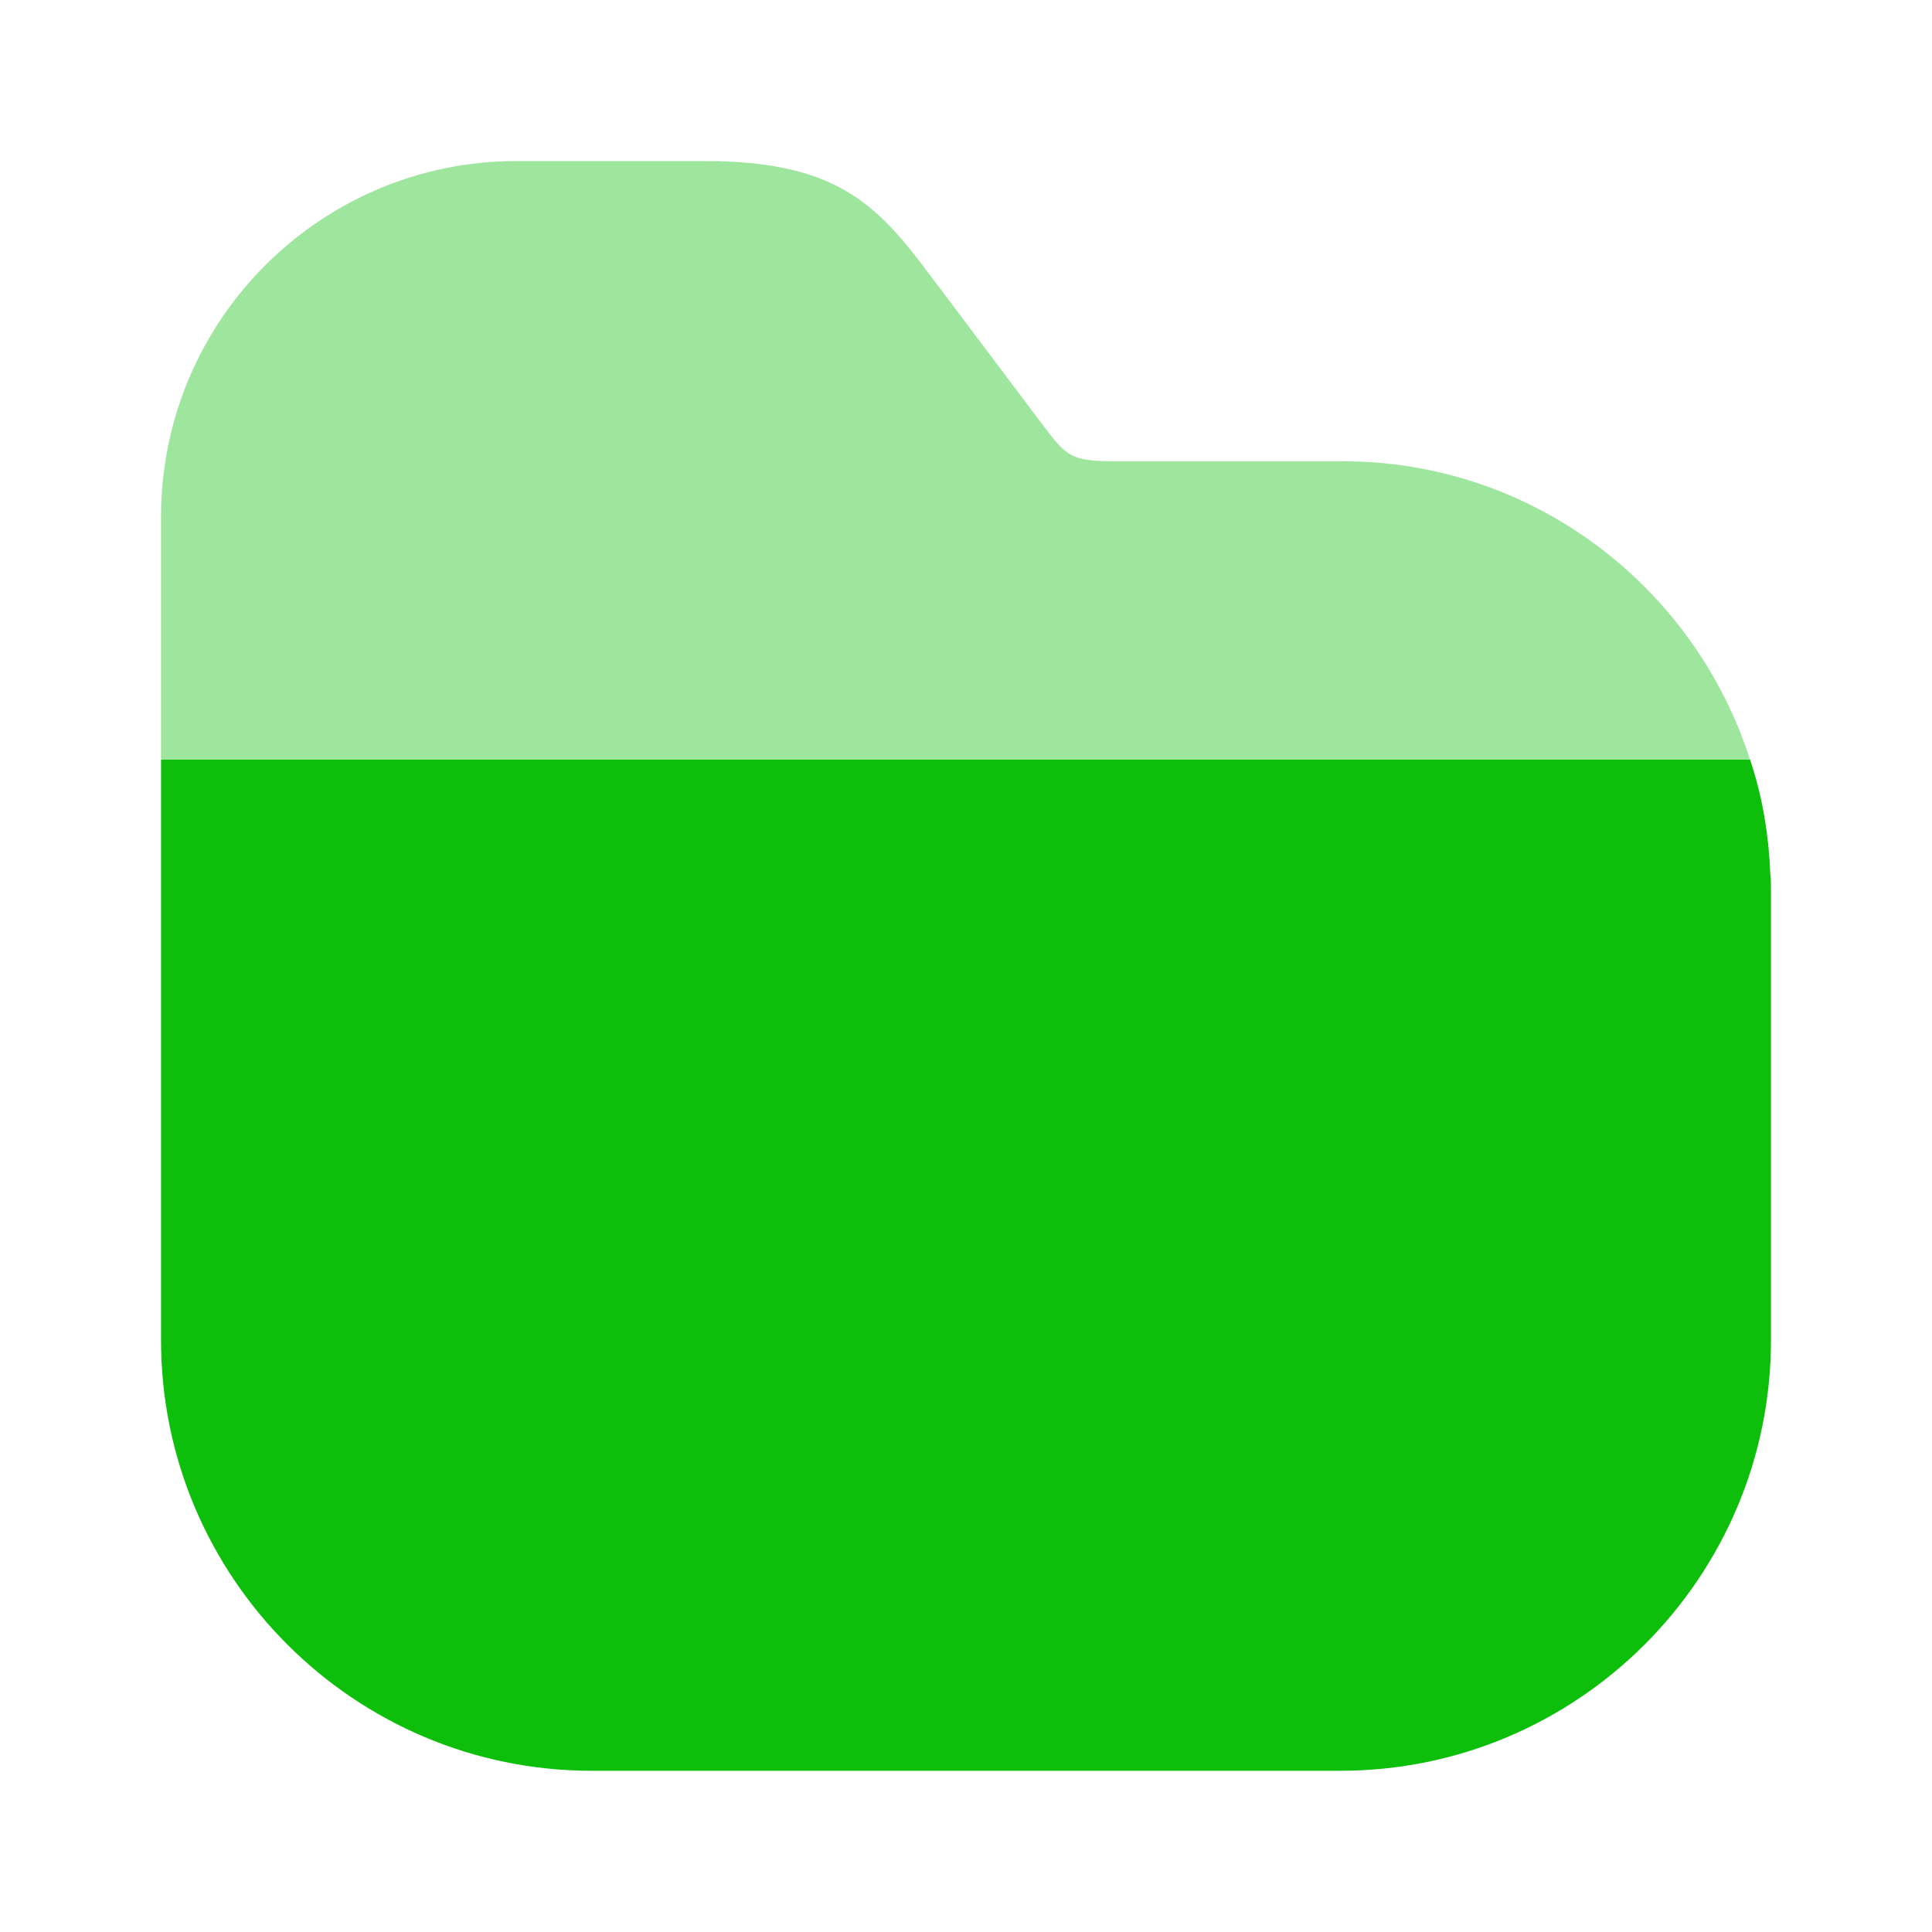
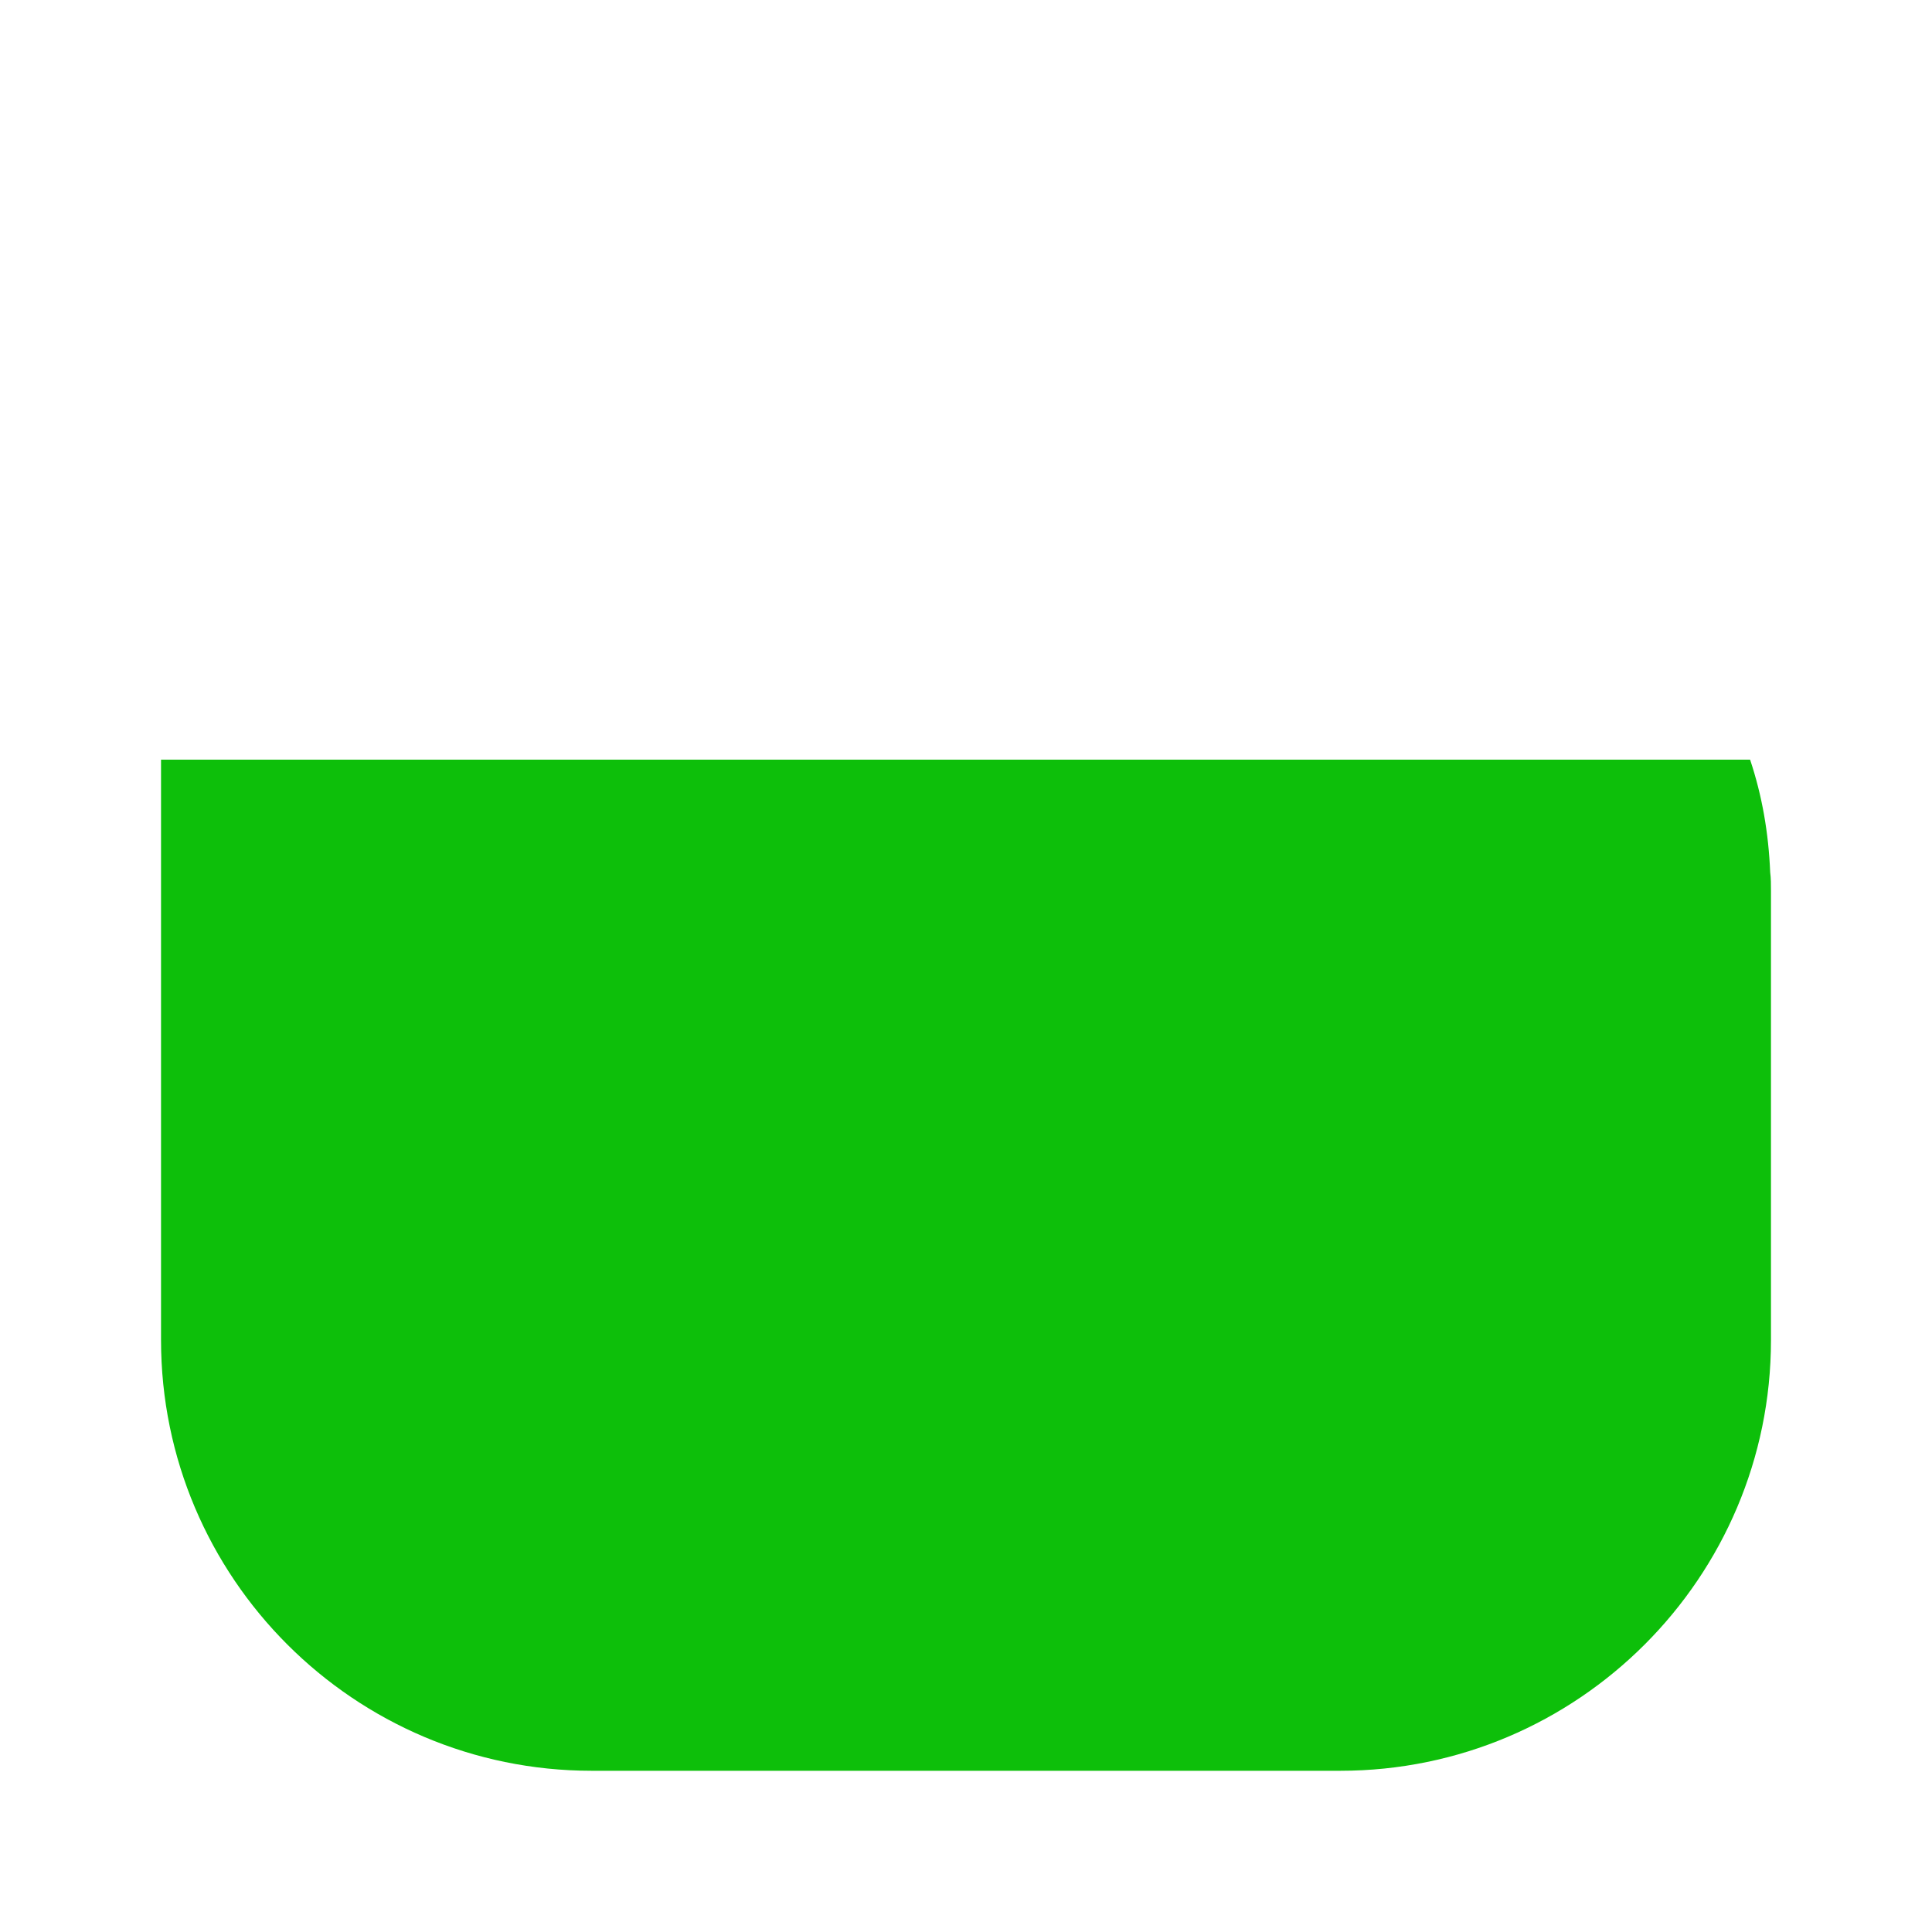
<svg xmlns="http://www.w3.org/2000/svg" width="20" height="20" viewBox="0 0 20 20" fill="none">
  <path d="M18.333 9.223V13.873C18.333 16.331 16.333 18.331 13.875 18.331H6.125C3.667 18.331 1.667 16.331 1.667 13.873V7.864H18.117C18.242 8.239 18.308 8.623 18.325 9.031C18.333 9.089 18.333 9.164 18.333 9.223Z" fill="#0DBF0A" />
-   <path opacity="0.4" d="M18.117 7.867H1.667V5.35C1.667 3.317 3.317 1.667 5.35 1.667H7.292C8.65 1.667 9.075 2.109 9.617 2.834L10.783 4.384C11.042 4.725 11.075 4.775 11.558 4.775H13.883C15.858 4.767 17.542 6.067 18.117 7.867Z" fill="#0DBF0A" />
</svg>